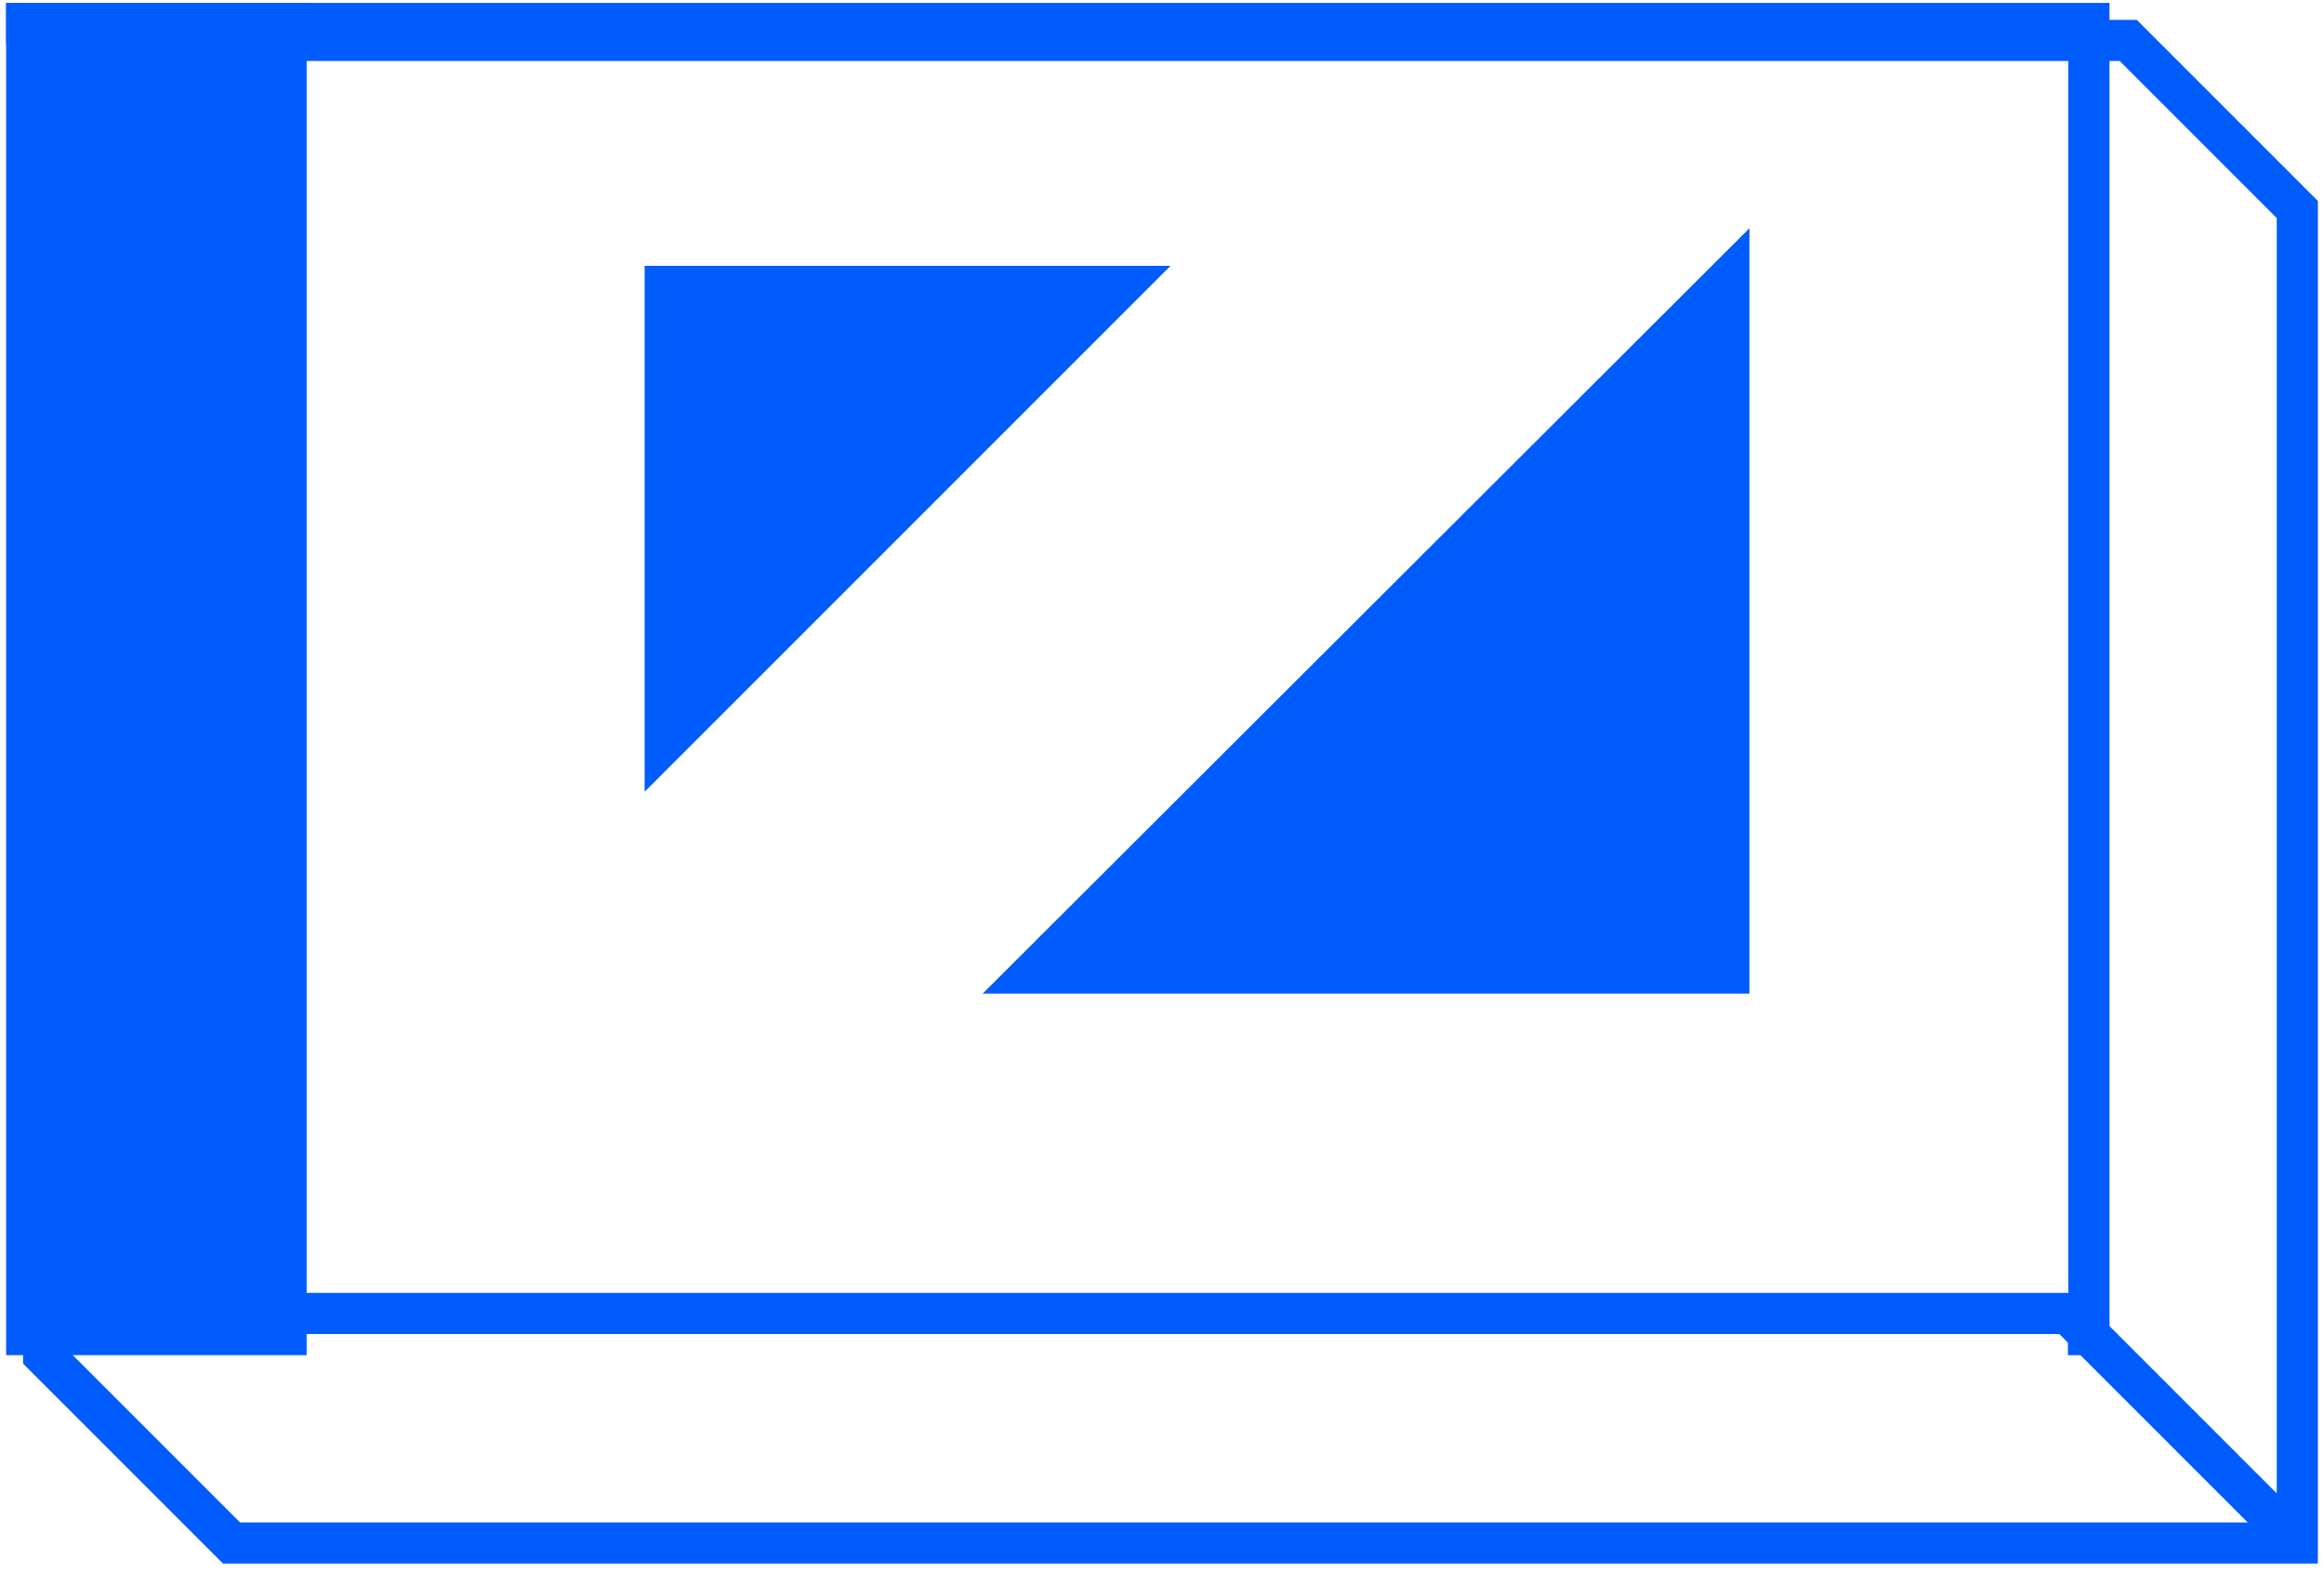
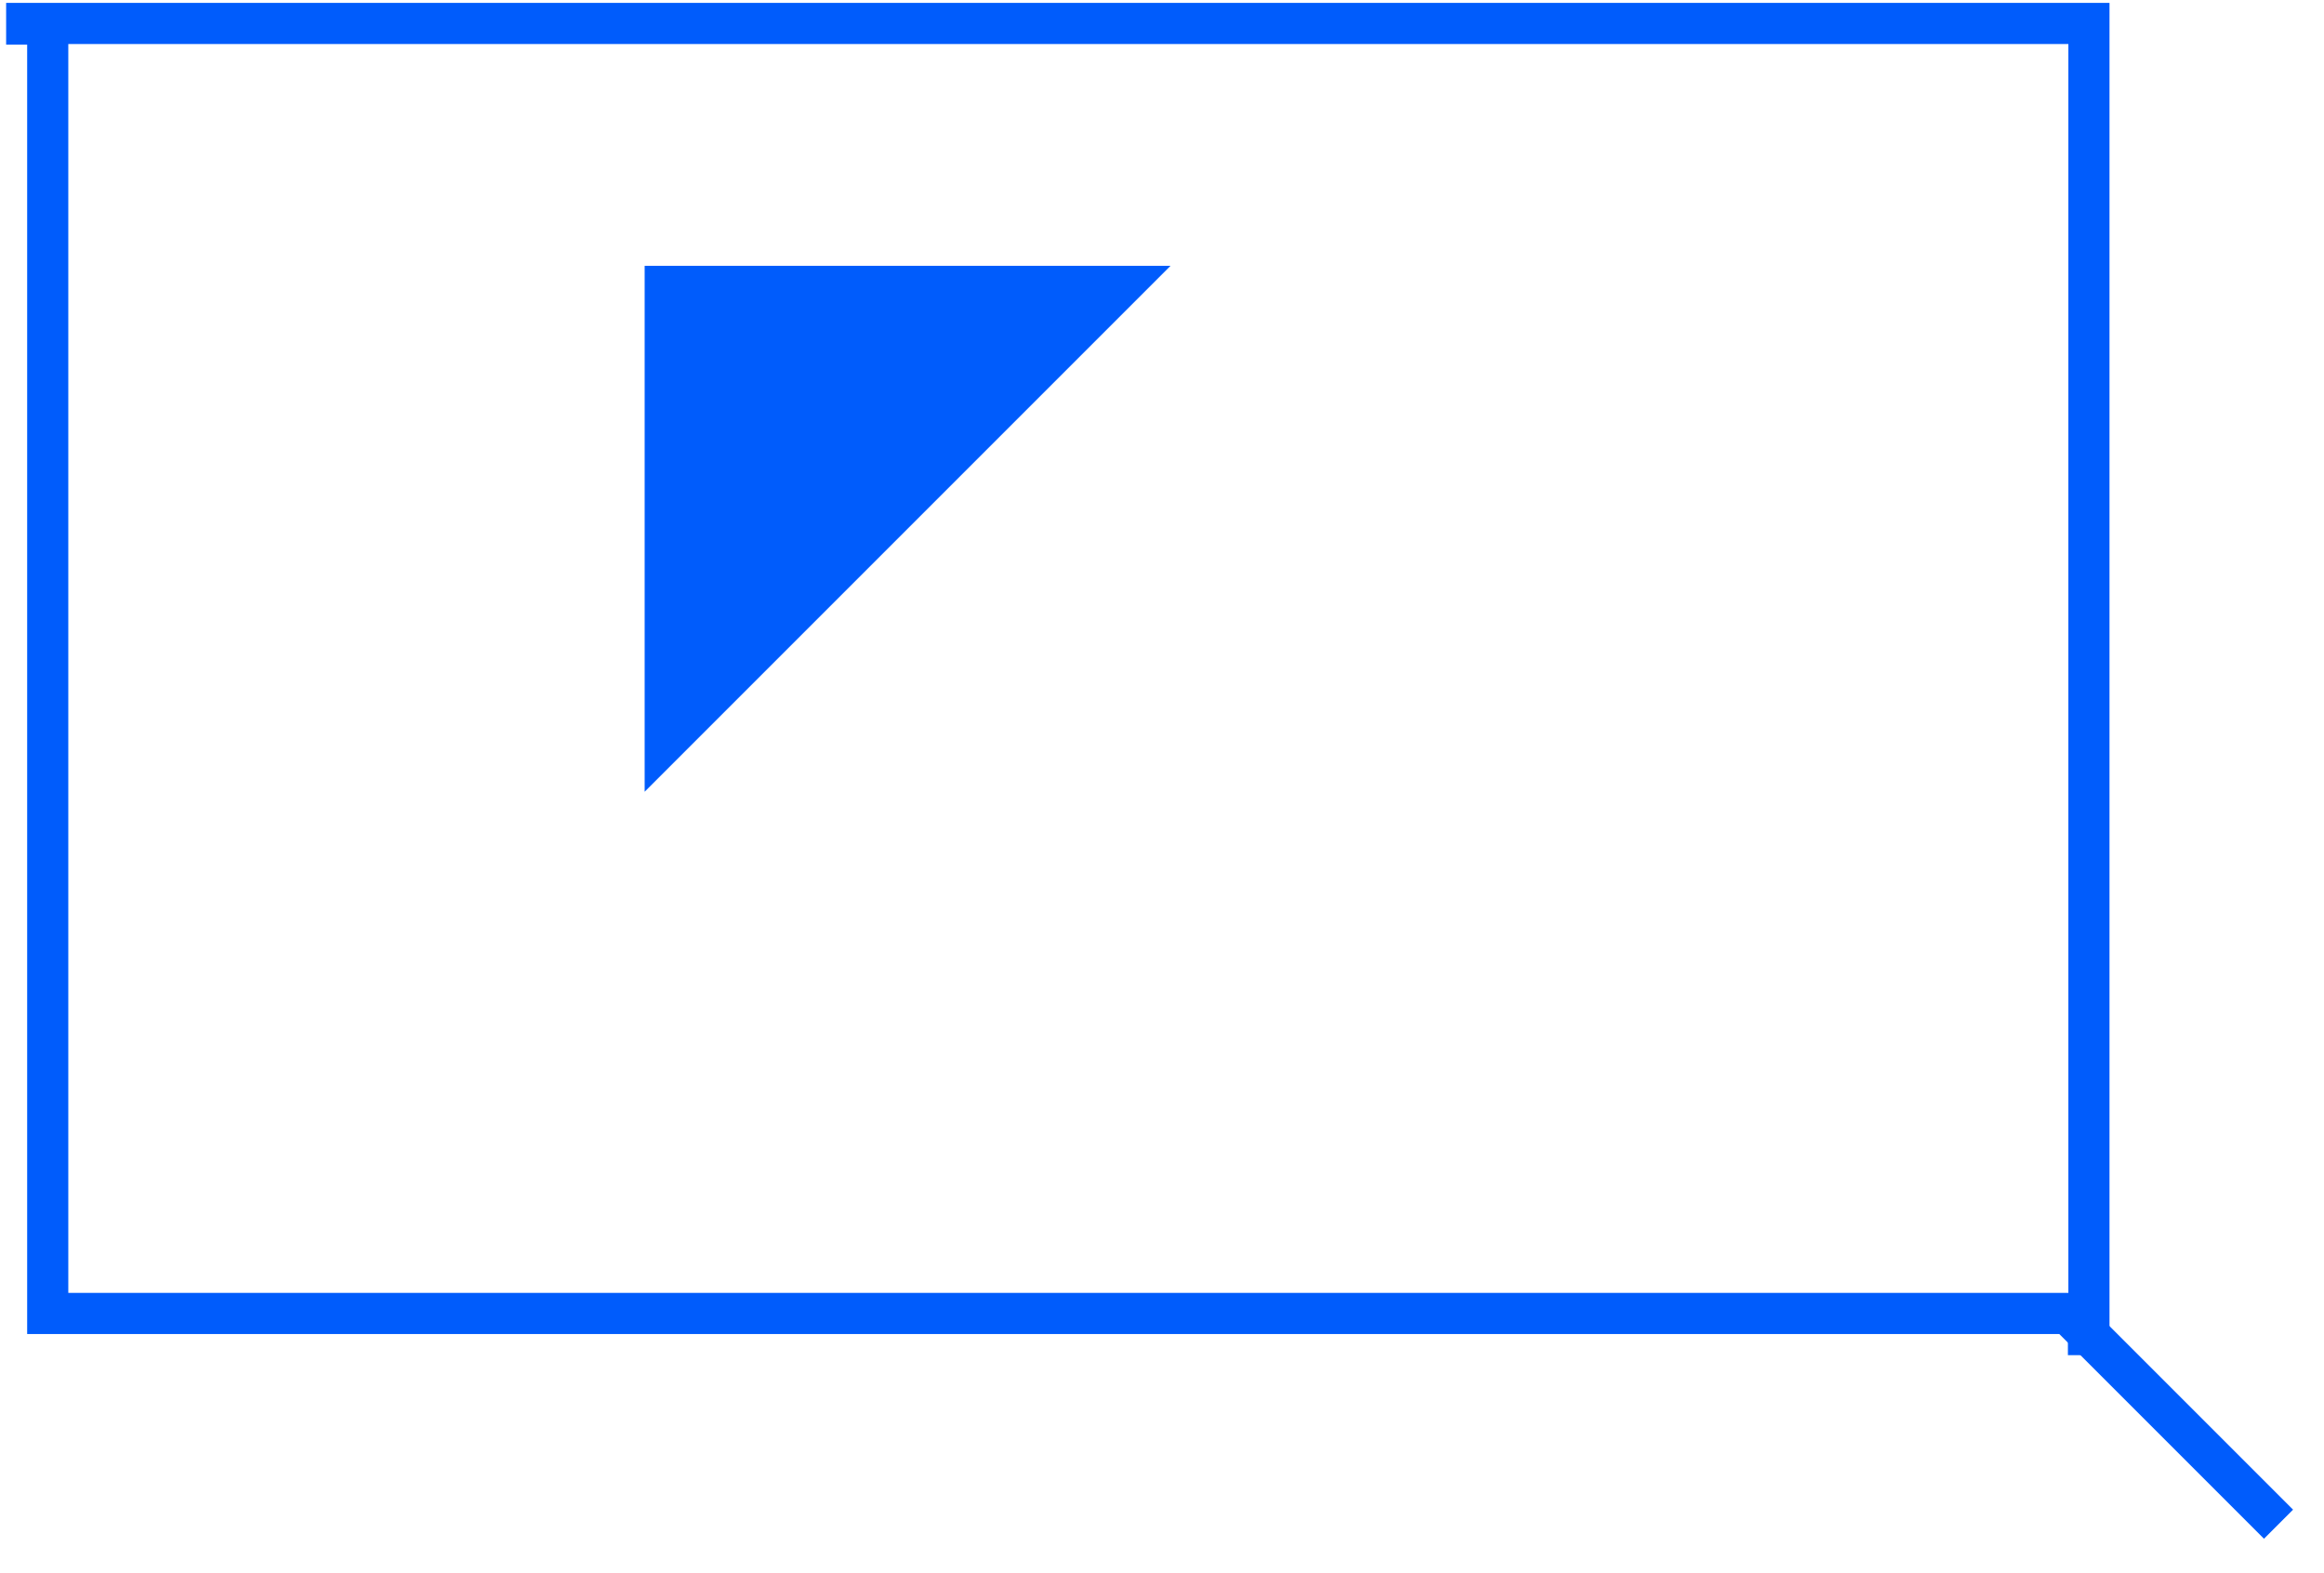
<svg xmlns="http://www.w3.org/2000/svg" width="226" height="153" viewBox="0 0 226 153" fill="none">
  <path d="M2.596 2.335V2.281H203.141V129.774H203.096V127.719H4.642V2.335H2.596Z" stroke="#005CFC" stroke-width="4" />
-   <path d="M29.817 0.281H0.596V131.774H29.817V0.281Z" fill="#005CFC" />
-   <path d="M170.127 22.194L170.127 96.615L95.564 96.615L170.127 22.194Z" fill="#005CFC" />
+   <path d="M29.817 0.281H0.596H29.817V0.281Z" fill="#005CFC" />
  <path d="M62.69 76.987L62.69 25.851L113.826 25.851L62.69 76.987Z" fill="#005CFC" />
-   <path d="M4.249 3.933H206.967L223.404 20.37V150.037H22.512L4.249 131.774V3.933Z" stroke="#005CFC" stroke-width="4" />
  <path d="M201.489 128.123L221.578 148.212" stroke="#005CFC" stroke-width="4" />
</svg>